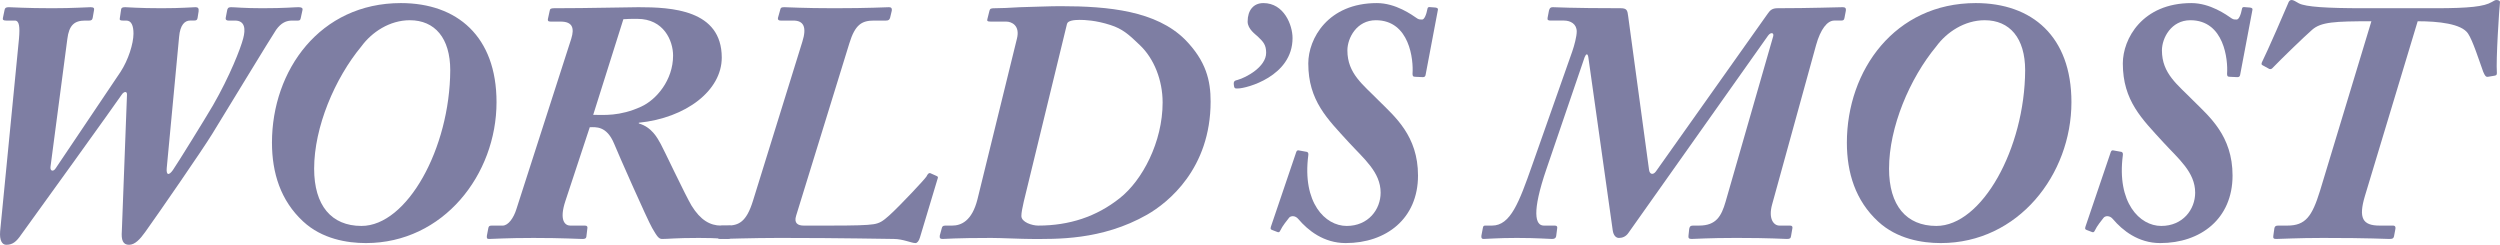
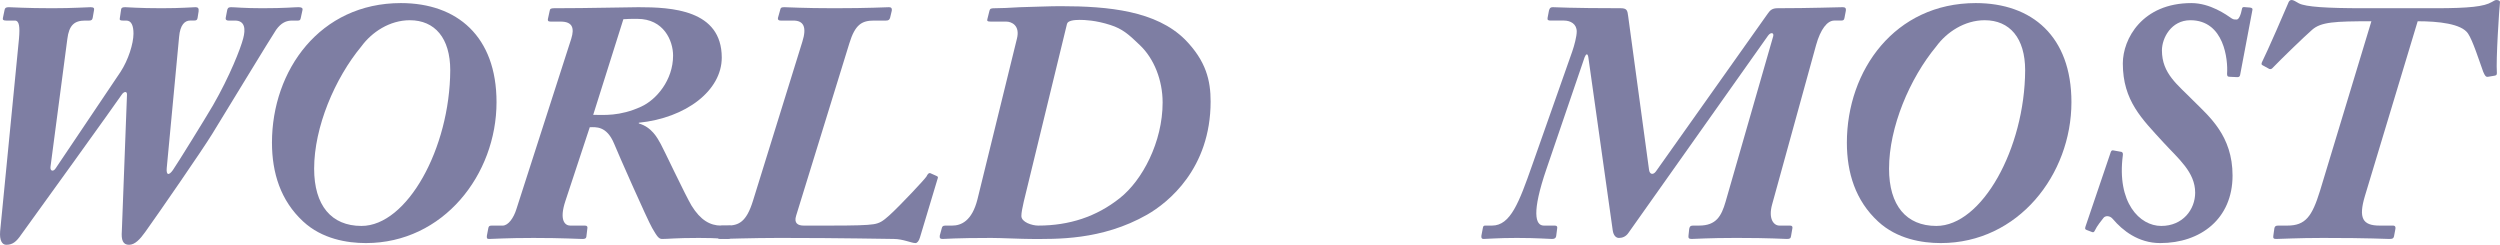
<svg xmlns="http://www.w3.org/2000/svg" x="0px" y="0px" viewBox="0 0 729.246 71.404" style="enable-background:new 0 0 729.246 71.404;" xml:space="preserve">
  <style type="text/css">	.st0{fill:#7E7EA3;}	.st1{fill:none;stroke:#FF7BAC;stroke-width:5;stroke-miterlimit:10;}	.st2{fill:none;stroke:#8CC63F;stroke-width:5;stroke-miterlimit:10;}	.st3{fill:none;stroke:#FBB03B;stroke-width:5;stroke-miterlimit:10;}	.st4{fill:none;stroke:#29ABE2;stroke-width:5;stroke-miterlimit:10;}	.st5{fill:none;stroke:#93278F;stroke-width:5;stroke-miterlimit:10;}</style>
  <g id="BG" />
  <g id="OBJECT" />
  <g id="TEXT" />
  <g id="LOGO" />
  <g id="TOP">
    <g>
      <path class="st0" d="M1.334,2.9c0.1-0.5,0.3-0.8,1.2-0.8c1,0,5,0.3,12.701,0.3c6.2,0,10-0.3,11.201-0.3c0.9,0,1.1,0.3,1,0.8    l-0.4,2.3c-0.1,0.5-0.3,0.801-1,0.801h-1.2c-3.101,0-4.701,1.299-5.201,5.4l-4.9,37.201c-0.2,1.301,0.8,1.601,1.5,0.5    l18.901-28.102c2.3-3.5,3.8-8.301,3.8-11.2c0-2.3-0.6-3.8-2.1-3.8h-1c-0.8,0-1-0.201-0.9-0.601l0.4-2.7c0.1-0.4,0.3-0.6,1.2-0.6    c1,0,3.6,0.3,10.601,0.3c6.1,0,8.7-0.3,9.9-0.3c0.7,0,1,0.3,0.9,1.199l-0.3,1.9c-0.1,0.6-0.3,0.801-1.1,0.801h-1.1    c-1.5,0-2.9,1.199-3.2,4.8l-3.6,38.202c-0.2,2.1,0.6,2.301,1.8,0.6c1.5-2.199,9.3-14.801,11.701-18.9    c4.9-8.5,8.1-16.701,8.8-19.502c0.7-2.6,0.6-5.199-2.4-5.199h-1.9c-0.5,0-0.9-0.201-0.8-0.801l0.4-2.1c0.1-0.601,0.3-1,1.1-1    c1.3,0,3.7,0.3,9.201,0.3c6.6,0,9.2-0.3,10.5-0.3c0.9,0,1.3,0.199,1.2,0.8l-0.5,2.3c-0.1,0.6-0.3,0.801-0.8,0.801h-1.7    c-1.7,0-3.2,0.6-4.7,2.699c-1,1.4-16.001,26.102-18.601,30.303c-2.8,4.6-15.801,23.4-19.601,28.701c-1.5,2.1-3,3.7-4.7,3.7    c-1.8,0-2.3-1.399-2.1-4l1.5-39.702c0.1-1.201-0.9-1.101-1.6,0c-1.1,1.699-26.002,36.302-29.302,40.803    c-1.3,1.899-2.4,2.899-4.3,2.899c-1.3,0-2-1.399-1.8-3.899l5.5-56.204c0.3-3.501,0.1-5.3-1.2-5.3h-2.5c-0.8,0-1.1-0.201-1-0.701    L1.334,2.9z" />
      <path class="st0" d="M88.434,64.604c-6.601-6.102-9.101-14.201-9.101-23.002c0-21.102,14-40.703,37.602-40.703    c16.401,0,27.902,9.701,27.902,28.902c0,21.102-15.501,41.103-38.103,41.103C101.235,70.904,93.934,69.704,88.434,64.604z     M131.337,20.501c0-9.4-4.5-14.601-11.801-14.601c-5.9,0-11.101,3.501-14.101,7.601c-7.801,9.4-13.801,23.602-13.801,35.702    c0,10.7,5,16.701,13.801,16.701C118.736,65.904,131.236,43.303,131.337,20.501z" />
      <path class="st0" d="M166.633,11.301c1-3.2,0.3-5.001-3.1-5.001h-2.9c-0.8,0-0.9-0.299-0.8-0.799l0.5-2.301    c0.1-0.6,0.3-0.8,1.3-0.8c10.5,0,20.801-0.3,24.602-0.3c9.601,0,24.301,0.699,24.301,14.701c0,9.6-10.4,17.601-24.201,19v0.201    c3.8,1.1,5.4,4.199,6.4,6c0.6,1,7.3,15.201,9,18.001c2.6,4.2,5.4,5.8,8.6,5.8h2.5c0.7,0,0.8,0.4,0.7,1l-0.3,2.101    c-0.1,0.5-0.3,0.8-1,0.8c-1,0-2.6-0.3-8.4-0.3c-6.9,0-8.801,0.3-10.701,0.3c-1,0-1.5-0.8-2.9-3.2    c-1.4-2.399-10.101-22.101-11.101-24.601c-2.2-5.301-5.4-4.801-7.101-4.801l-7.1,21.501c-1.9,5.7-0.1,7.2,1.4,7.2h4.3    c0.6,0,0.8,0.301,0.7,0.801l-0.3,2.5c-0.1,0.5-0.5,0.6-1.2,0.6c-1.1,0-5.6-0.3-14.201-0.3c-8.101,0-11.801,0.3-13.001,0.3    c-0.6,0-0.7-0.3-0.6-1l0.4-2.1c0.1-0.601,0.3-0.801,1-0.801h3.2c1.6,0,3.2-2.199,4-4.8L166.633,11.301z M173.034,33.502    c3,0,7.701,0.5,14.001-2.399c4.4-2,9.301-7.701,9.301-14.901c0-4.3-2.7-10.7-10.401-10.7c-1.8,0-2.9,0-4.1,0.1L173.034,33.502z" />
      <path class="st0" d="M232.234,62.903c-0.7,2.201,0.5,2.9,2.2,2.9h7.7c7.201,0,10.801-0.1,12.701-0.4c1.8-0.299,2.7-0.899,4.6-2.6    c3.301-3,10.301-10.5,10.801-11.301c0.4-0.8,0.701-1.1,1.101-1l1.8,0.801c0.5,0.199,0.5,0.399,0.4,0.699l-5.201,17.301    c-0.299,1-0.799,1.601-1.299,1.601c-0.601,0-1.5-0.3-2.601-0.601c-1.101-0.299-2.4-0.6-3.7-0.6c-2.2,0-14.801-0.3-33.402-0.3    c-8,0-16.101,0.3-17.201,0.3c-0.6,0-0.9-0.199-0.8-1l0.4-2.1c0.1-0.5,0.3-0.801,0.9-0.801h1.5c3.4,0,5.6-1.1,7.5-7.2L234.034,12.2    c1.399-4.4,0.299-6.199-2.601-6.199h-3.7c-0.7,0-0.9-0.301-0.8-0.801l0.7-2.5c0.1-0.5,0.4-0.6,1.2-0.6c1.1,0,5.4,0.3,14.501,0.3    c10.301,0,14.901-0.3,16.001-0.3c0.6,0,0.9,0.3,0.801,1l-0.5,2.1c-0.201,0.6-0.5,0.801-1.201,0.801h-3.5c-3.5,0-5.5,1.1-7.2,6.699    L232.234,62.903z" />
      <path class="st0" d="M296.632,11.301c1.001-3.9-1.6-5.001-3.1-5.001h-4.5c-1,0-1.2-0.199-1-0.799l0.6-2.4    c0.2-0.601,0.4-0.7,1.6-0.7c1.201,0,4.4-0.101,7.301-0.3C301.734,2,306.333,1.8,309.333,1.8c14.201,0,27.902,1.4,36.303,9.701    c6.2,6.301,7.5,12,7.5,18.102c0,19.601-12.4,29.501-18.501,33.002c-13.301,7.6-26.802,7.1-33.901,7.1    c-2.701,0-8.801-0.3-11.602-0.3c-10.5,0-13.4,0.3-14.201,0.3c-0.699,0-0.899-0.3-0.799-1l0.6-2.2c0.1-0.399,0.3-0.7,1-0.7h2    c2.6,0,5.801-1.3,7.4-7.7L296.632,11.301z M298.633,58.804c-0.4,1.801-0.7,3.2-0.7,4.2c0,1.8,3.1,2.8,4.9,2.8    c9.101,0,17.001-2.6,23.801-8c6.602-5.201,12.502-16.4,12.502-27.902c0-6.5-2.501-12.801-6.602-16.701    c-3.4-3.299-5.199-4.8-8.6-5.9c-4.301-1.399-7.602-1.5-9.001-1.5c-1.601,0-3.5,0.201-3.7,1.201L298.633,58.804z" />
-       <path class="st0" d="M359.932,24.901c-0.2-1.199,0.2-1.4,1.101-1.6c2.5-0.7,8.3-3.801,8.3-7.9c0-2.301-0.8-3.201-2.5-4.801    c-0.5-0.5-2.9-2.1-2.9-4.301c0-3.299,1.7-5.4,4.601-5.4c6,0,8.5,6.4,8.5,10.201c0,11.201-13.5,14.701-15.9,14.701    C360.532,25.802,360.032,26.001,359.932,24.901z" />
-       <path class="st0" d="M415.833,21.901c-0.101,0.4-0.301,0.6-0.801,0.6l-2.199-0.1c-0.701,0-0.801-0.3-0.801-0.9    c0.301-4-0.8-15.601-10.701-15.601c-5.6,0-8.3,5.2-8.3,8.801c0,6.8,4.601,10.001,9.2,14.7c4.601,4.601,11.4,10.201,11.4,21.802    c0,12.601-9.3,19.701-21.101,19.701c-6.4,0-11.001-3.7-13.801-7.001c-0.9-1.1-2.2-1-2.7-0.399c-0.6,0.8-1.9,2.3-2.6,3.8    c-0.201,0.4-0.4,0.601-1.001,0.301l-1.3-0.5c-0.5-0.2-0.6-0.301-0.4-1l7.4-21.802c0.2-0.5,0.5-0.5,0.9-0.399l2.2,0.399    c0.3,0.101,0.5,0.399,0.399,1c-1.799,13.801,4.9,20.602,11.201,20.602s9.9-4.8,9.9-9.7c0-6.001-4.9-9.901-9.301-14.701    c-6.199-6.801-11.801-12.102-11.801-23.002c0-7.2,5.701-17.602,20.002-17.602c5.5,0,10.201,3.4,11.801,4.501    c0.5,0.3,0.8,0.3,1.4,0.3c0.6,0,1.199-1.199,1.6-3.3c0.1-0.3,0.3-0.4,1-0.3l1.301,0.1c0.6,0.1,0.799,0.3,0.699,0.7L415.833,21.901    z" />
      <path class="st0" d="M517.234,10.601c0.301-1.1-0.699-1.3-1.5-0.199l-40.702,57.503c-0.8,1.2-1.899,1.5-2.8,1.5    s-1.6-0.8-1.801-2.2l-7.1-50.402c-0.2-1.4-0.7-1.101-1.101-0.101L451.13,49.203c-4.4,12.801-3.301,16.601-0.8,16.601h3.2    c0.6,0,0.8,0.301,0.699,0.801l-0.299,2.3c-0.101,0.5-0.4,0.8-1.201,0.8c-1.1,0-4.199-0.3-10.3-0.3c-5.601,0-8.601,0.3-9.7,0.3    c-0.5,0-0.701-0.3-0.601-1l0.399-2.1c0.101-0.601,0.201-0.801,0.701-0.801h2c5.4,0,7.9-6.801,11.7-17.601l11.7-33.202    c0.601-1.7,1.301-4.4,1.301-5.801c0-2.199-1.801-3.199-3.7-3.199h-3.9c-0.8,0-1-0.201-0.899-0.801l0.399-2.1    c0.2-0.7,0.399-1,1.101-1c1,0,5.1,0.3,19.801,0.3c1.8,0,2,0.601,2.2,2.3l6.101,44.902c0.199,1.301,1.199,1.5,2,0.4l32.602-46.002    c0.7-1,1.301-1.601,2.9-1.601c9.4,0,17.701-0.3,19.001-0.3c0.7,0,1,0.3,0.9,1l-0.4,2.1c-0.1,0.6-0.3,0.801-1,0.801h-2    c-2,0-4.001,2.5-5.3,7.199l-12.801,46.403c-1.201,4.3,0.5,6.2,2.1,6.2h3.1c0.601,0,0.801,0.301,0.701,0.801l-0.4,2.3    c-0.1,0.601-0.301,0.8-1.2,0.8c-1.2,0-4.501-0.3-14.801-0.3c-8.101,0-12.001,0.3-13.001,0.3c-0.801,0-1-0.3-0.9-1l0.2-1.9    c0.101-0.6,0.3-1,1.101-1h1.8c5,0,6.501-2.8,7.7-6.9L517.234,10.601z" />
      <path class="st0" d="M547.831,64.604c-6.601-6.102-9.101-14.201-9.101-23.002c0-21.102,14.001-40.703,37.603-40.703    c16.4,0,27.901,9.701,27.901,28.902c0,21.102-15.501,41.103-38.103,41.103C560.632,70.904,553.331,69.704,547.831,64.604z     M590.734,20.501c0-9.4-4.5-14.601-11.801-14.601c-5.9,0-11.101,3.501-14.101,7.601c-7.801,9.4-13.801,23.602-13.801,35.702    c0,10.7,5,16.701,13.801,16.701C578.133,65.904,590.634,43.303,590.734,20.501z" />
      <path class="st0" d="M653.433,21.901c-0.101,0.4-0.301,0.6-0.801,0.6l-2.199-0.1c-0.701,0-0.801-0.3-0.801-0.9    c0.301-4-0.8-15.601-10.701-15.601c-5.6,0-8.3,5.2-8.3,8.801c0,6.8,4.601,10.001,9.2,14.7c4.601,4.601,11.4,10.201,11.4,21.802    c0,12.601-9.3,19.701-21.101,19.701c-6.4,0-11.001-3.7-13.801-7.001c-0.9-1.1-2.2-1-2.7-0.399c-0.6,0.8-1.9,2.3-2.6,3.8    c-0.201,0.4-0.4,0.601-1.001,0.301l-1.3-0.5c-0.5-0.2-0.6-0.301-0.4-1l7.4-21.802c0.2-0.5,0.5-0.5,0.9-0.399l2.2,0.399    c0.3,0.101,0.5,0.399,0.399,1c-1.799,13.801,4.9,20.602,11.201,20.602s9.9-4.8,9.9-9.7c0-6.001-4.9-9.901-9.301-14.701    c-6.199-6.801-11.801-12.102-11.801-23.002c0-7.2,5.701-17.602,20.002-17.602c5.5,0,10.201,3.4,11.801,4.501    c0.5,0.3,0.8,0.3,1.4,0.3c0.6,0,1.199-1.199,1.6-3.3c0.1-0.3,0.3-0.4,1-0.3l1.301,0.1c0.6,0.1,0.799,0.3,0.699,0.7L653.433,21.901    z" />
      <path class="st0" d="M663.43,66.604c0.101-0.5,0.3-0.801,1.101-0.801h2.699c5.301,0,7.201-2.699,9.501-10.1L691.732,6.2    c-10.701,0-14.701,0.2-17.301,2.5c-2.601,2.301-8.601,8.102-11.602,11.201c-0.299,0.3-0.6,0.3-0.899,0.199l-2-1.1    c-0.3-0.1-0.3-0.5-0.101-0.9c1.201-2.299,7.4-16.5,7.602-17.101c0.199-0.601,0.5-1,1-1c0.6,0,1.1,0.399,2.199,1    c2,1,8.001,1.4,18.701,1.4h21.102c9.9,0,14.201-0.5,16.4-1.8c0.701-0.4,1-0.601,1.4-0.601c0.601,0,1.101,0.3,1,0.7    c-0.199,1.7-1.199,16.602-0.9,20.602c0,0.6-0.199,0.699-0.799,0.8l-1.801,0.3c-0.6,0.1-0.9-0.3-1.4-1.5    c-1.199-3.301-3-9-4.4-11.101c-1.899-2.9-8.7-3.601-14.7-3.601l-15.401,51.004c-1.9,6.4-0.699,8.6,4.301,8.6h3.9    c0.699,0,0.8,0.5,0.699,1l-0.399,2.101c-0.101,0.5-0.3,0.8-1.3,0.8c-1.4,0-5.4-0.3-19.502-0.3c-7.2,0-12.5,0.3-13.601,0.3    c-0.8,0-0.899-0.3-0.8-1L663.43,66.604z" />
    </g>
  </g>
</svg>